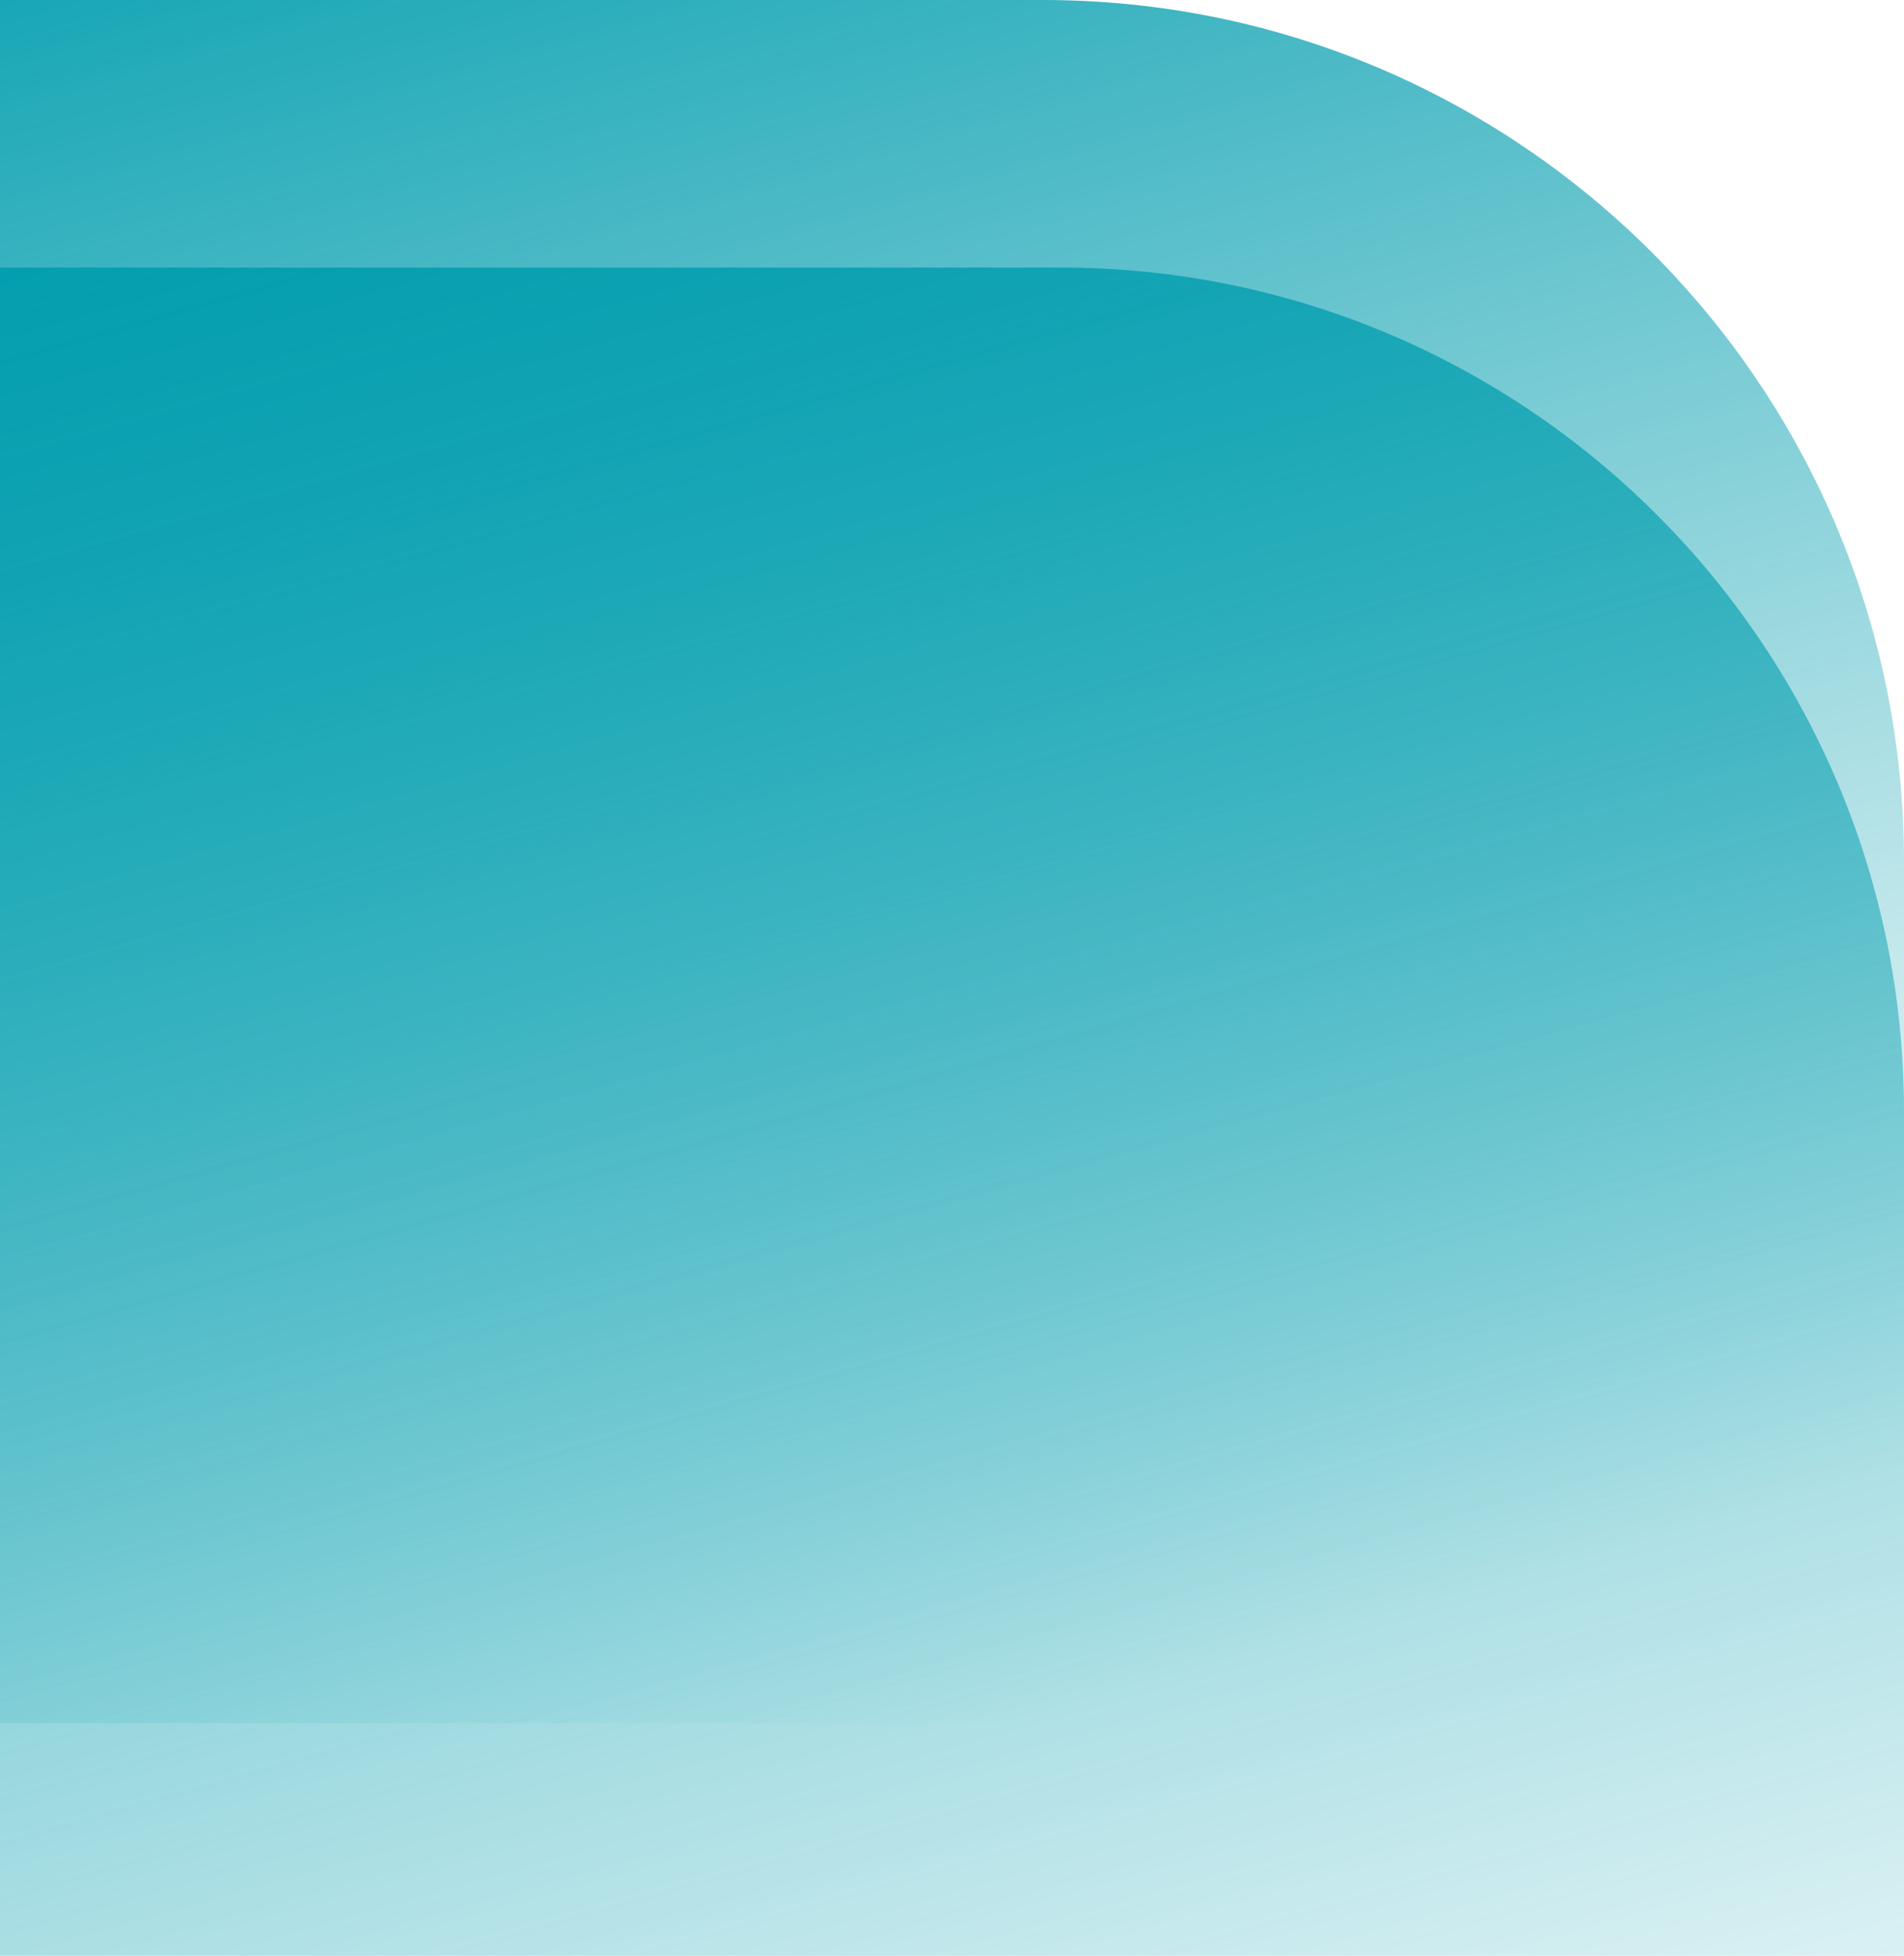
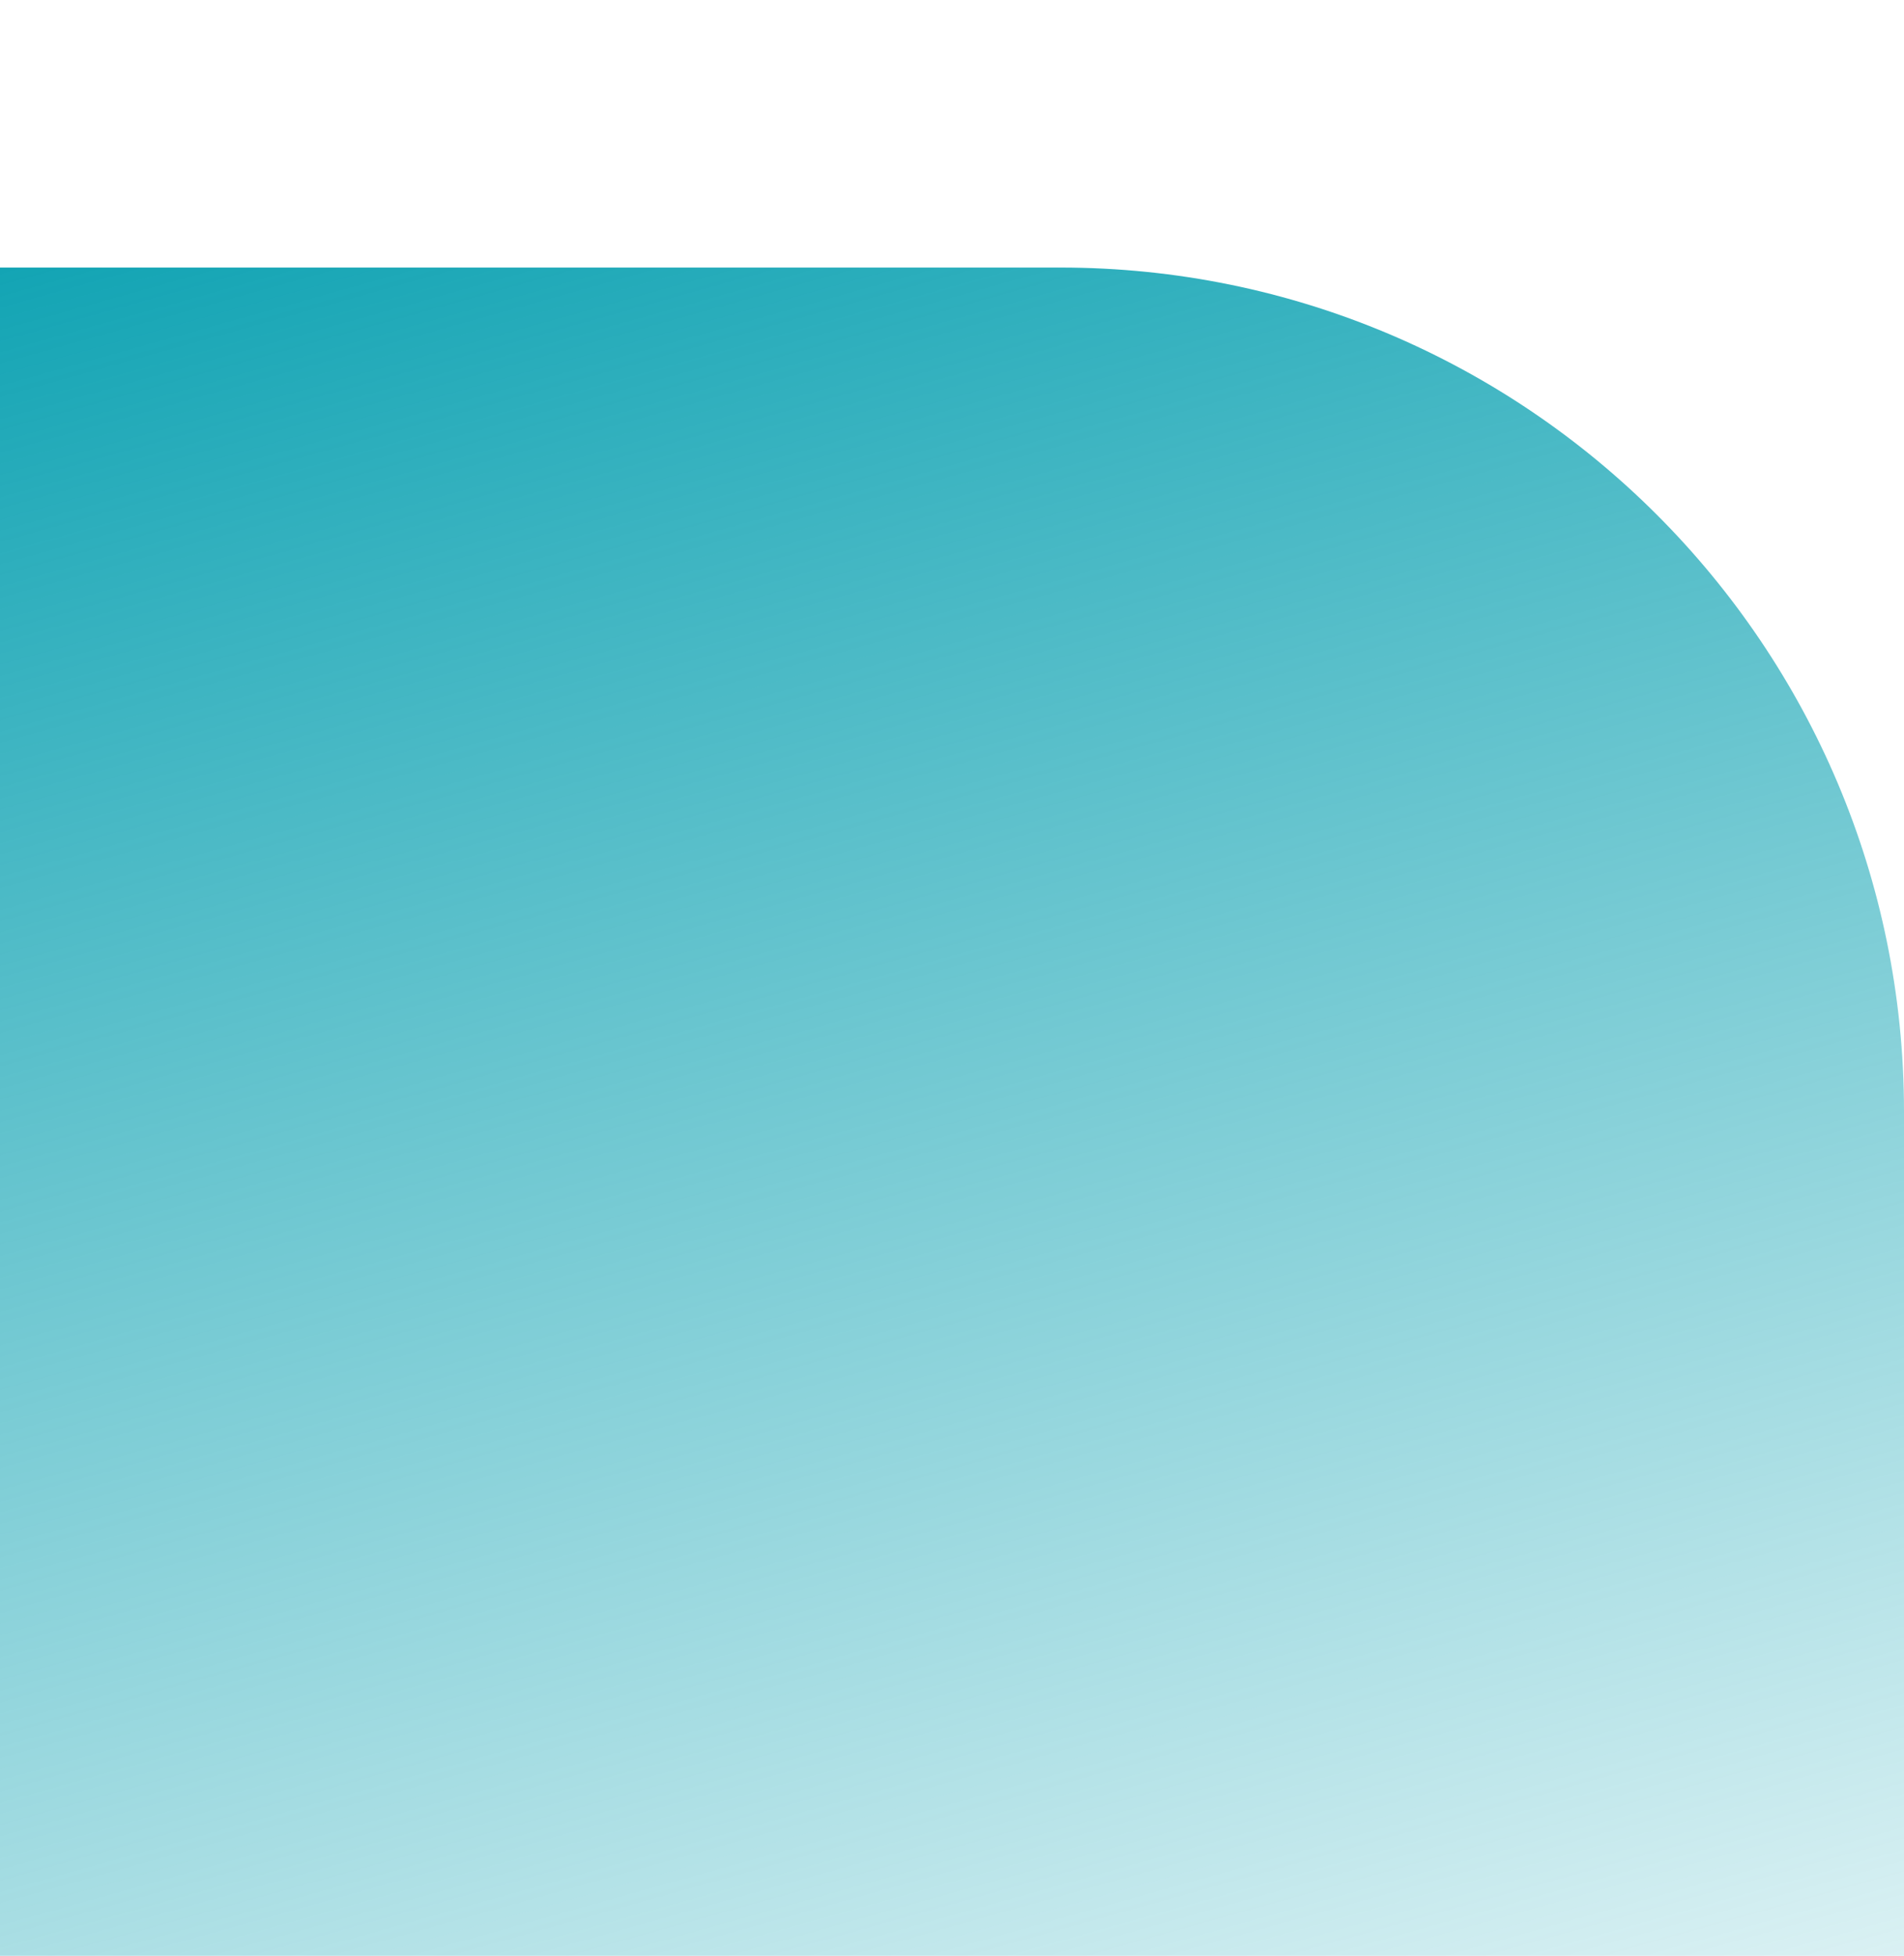
<svg xmlns="http://www.w3.org/2000/svg" width="712" height="731" viewBox="0 0 712 731" fill="none">
  <path d="M0 100H396.5C570.746 100 712 241.254 712 415.5V731H0V100Z" fill="url(#paint0_linear_59_1212)" />
-   <path d="M0 0H390C567.836 0 712 144.164 712 322V644H0V0Z" fill="url(#paint1_linear_59_1212)" />
  <defs>
    <linearGradient id="paint0_linear_59_1212" x1="-81.261" y1="-99.732" x2="237.639" y2="1038.9" gradientUnits="userSpaceOnUse">
      <stop offset="0.117" stop-color="#009DAE" />
      <stop offset="0.983" stop-color="#009DAE" stop-opacity="0" />
    </linearGradient>
    <linearGradient id="paint1_linear_59_1212" x1="-81.261" y1="-203.847" x2="249.912" y2="954.732" gradientUnits="userSpaceOnUse">
      <stop offset="0.117" stop-color="#009DAE" />
      <stop offset="0.782" stop-color="#009DAE" stop-opacity="0" />
    </linearGradient>
  </defs>
</svg>